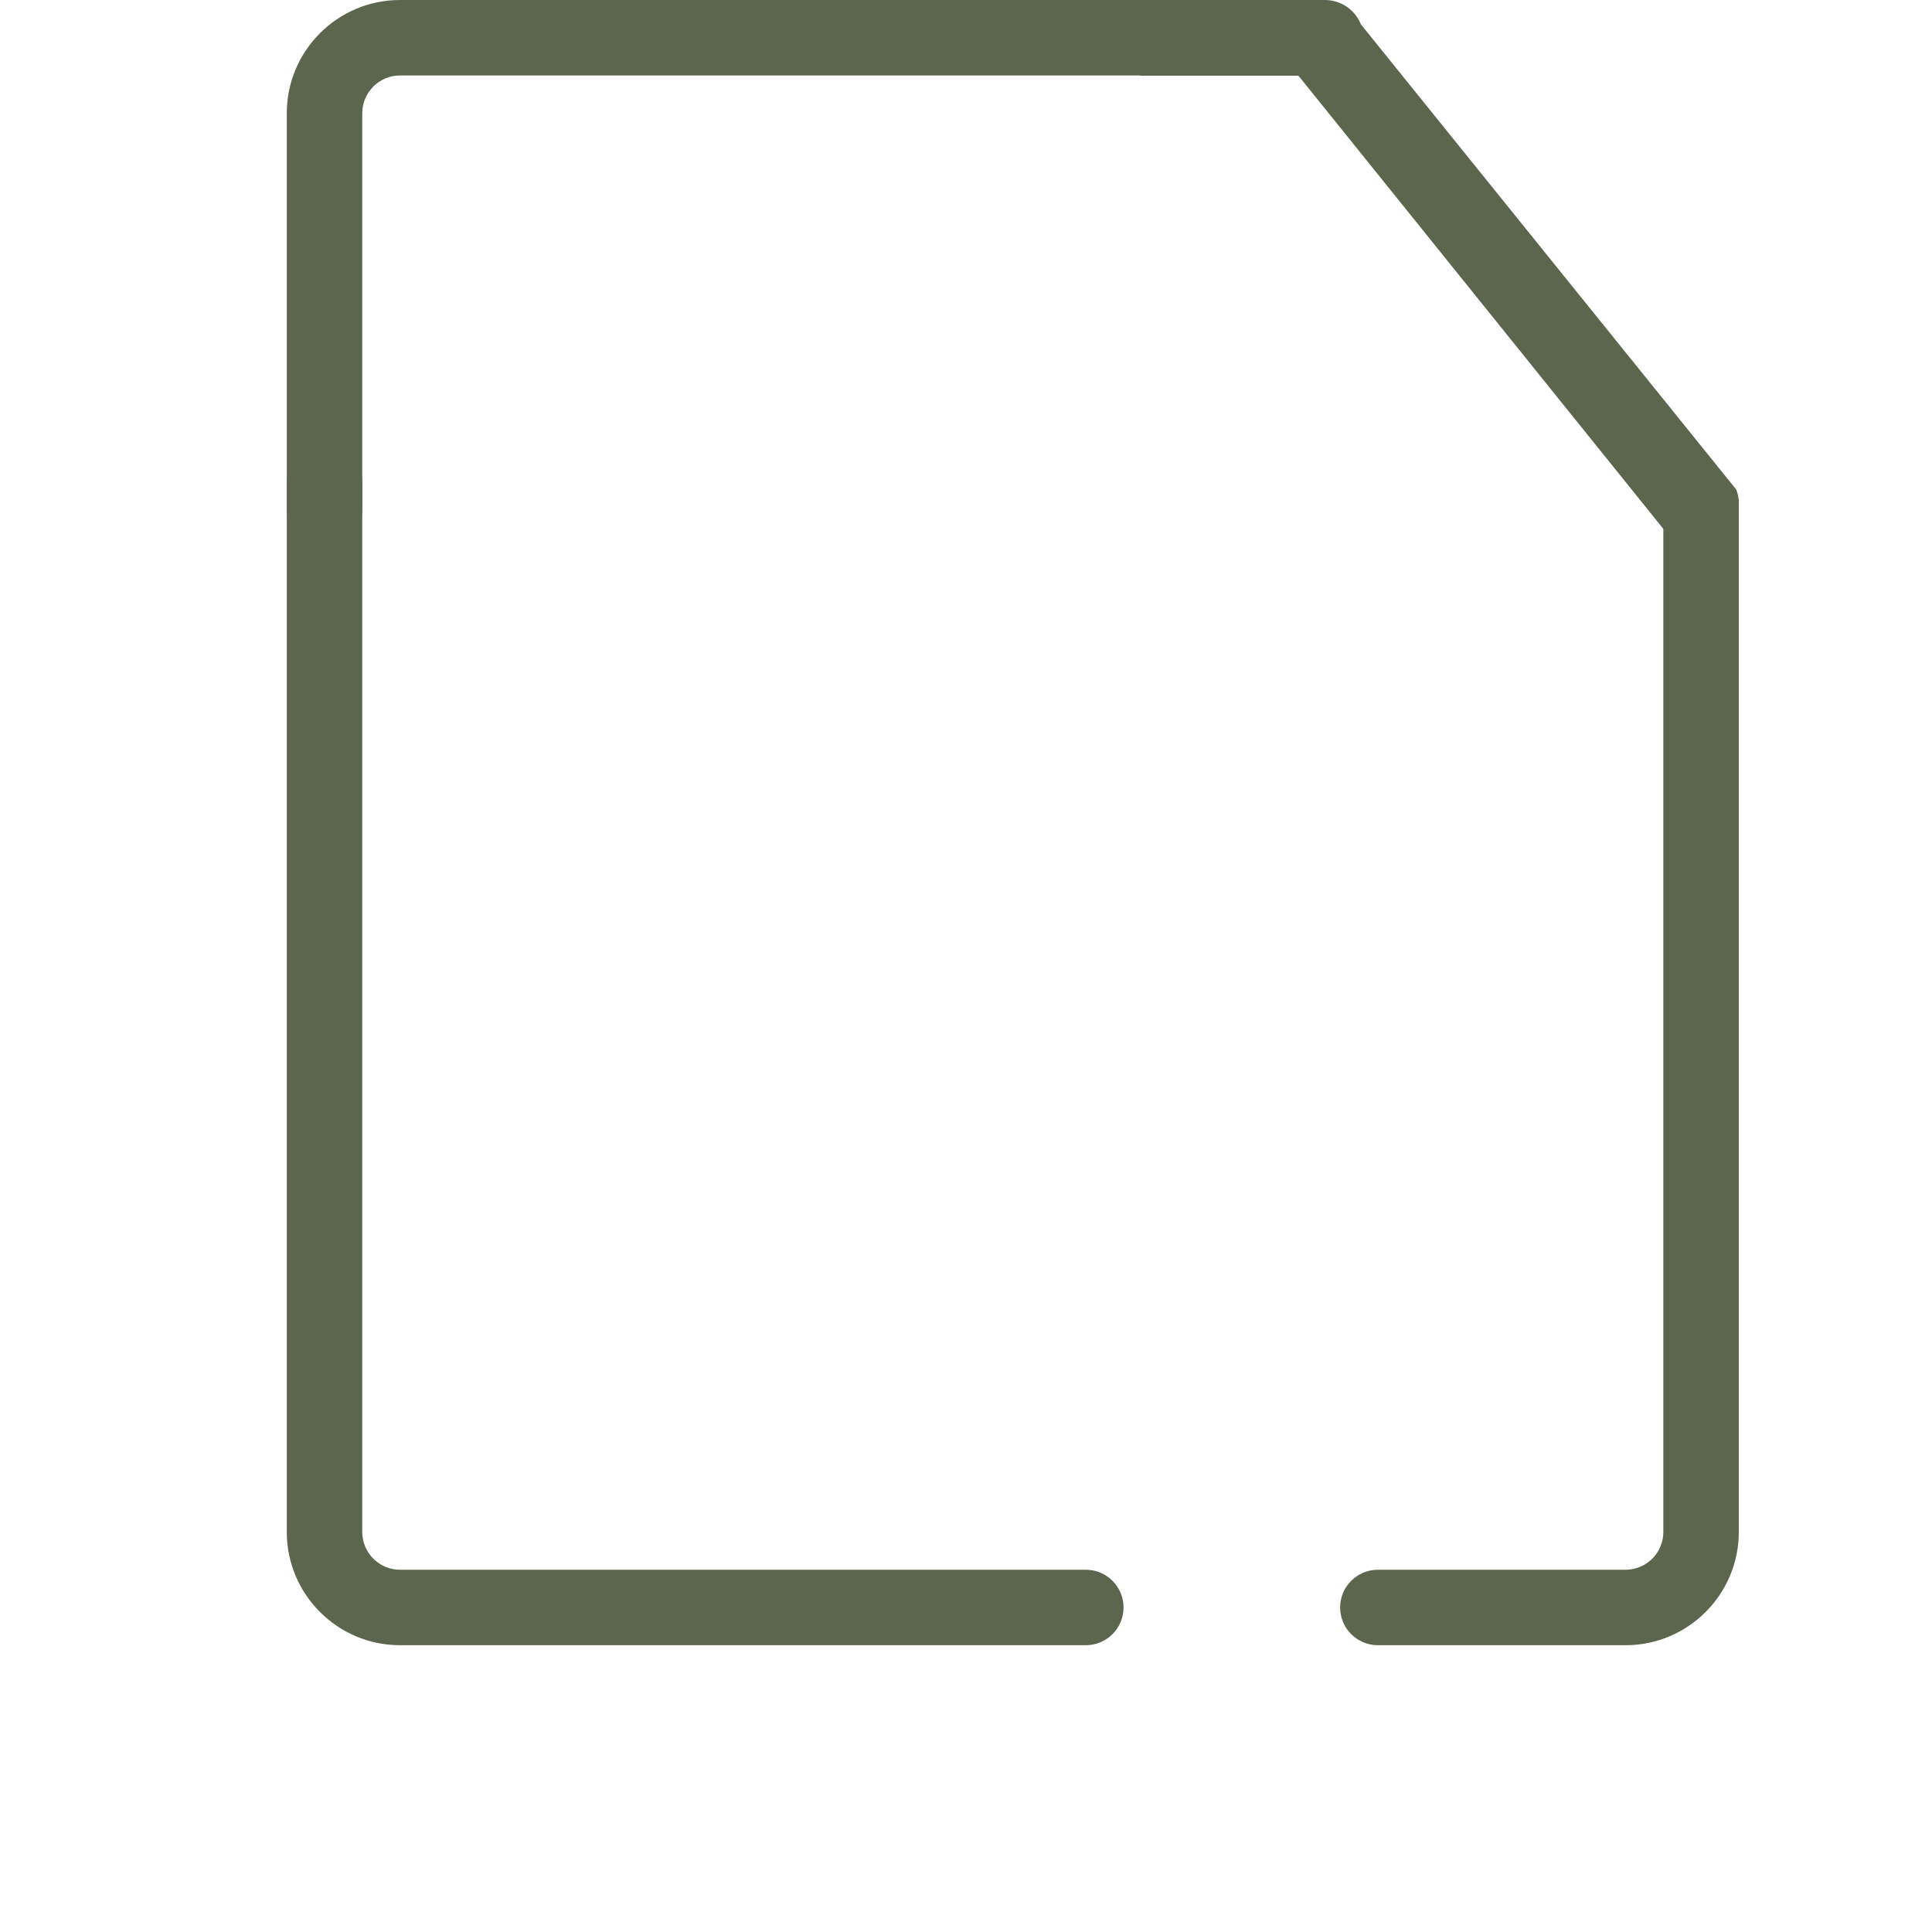
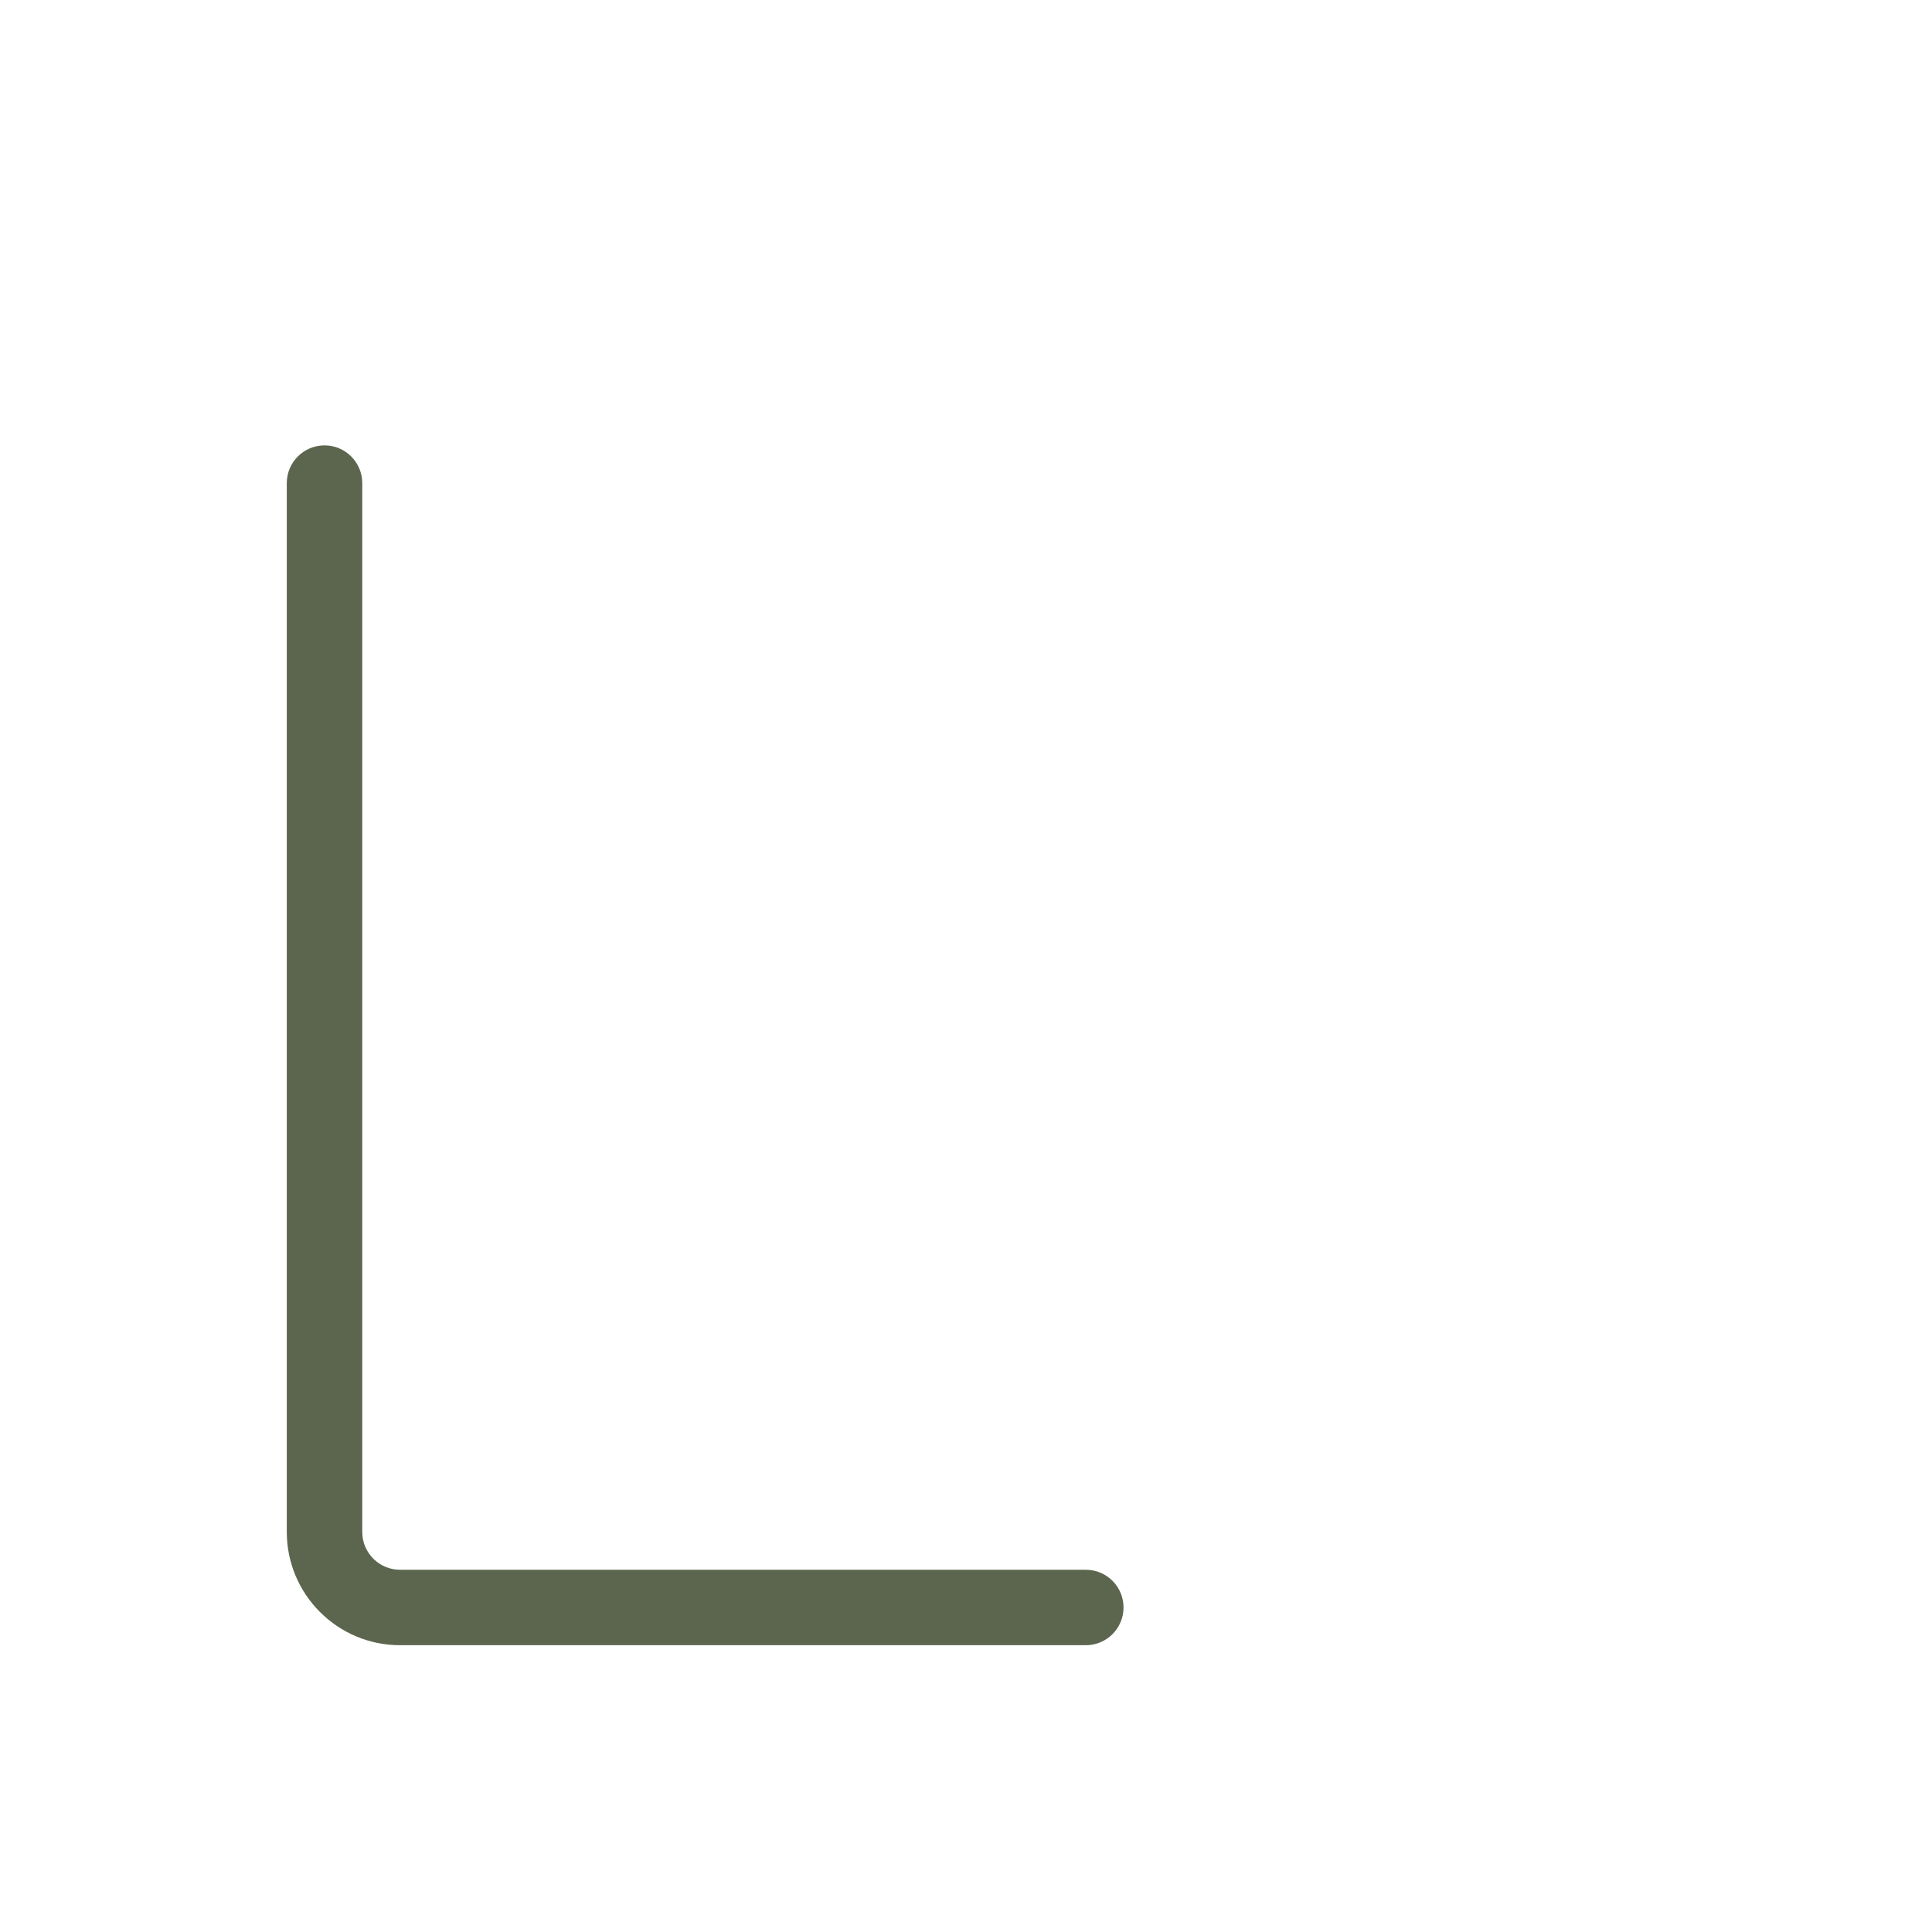
<svg xmlns="http://www.w3.org/2000/svg" width="100" height="100" viewBox="0 0 100 100" fill="none">
-   <path d="M86.094 66.992V79.297C86.094 80.373 85.217 81.25 84.141 81.25H71.318C70.24 81.25 69.365 82.125 69.365 83.203C69.365 84.281 70.24 85.156 71.318 85.156H84.141C87.371 85.156 90 82.527 90 79.297V25.859C90 25.859 70.371 0 67.141 0H20.703C17.473 0 14.844 2.629 14.844 5.859V26.367C14.844 27.445 15.719 28.32 16.797 28.32C17.875 28.32 18.75 27.445 18.75 26.367V5.859C18.75 4.783 19.627 3.906 20.703 3.906H67.141C68.217 3.906 86.094 24.783 86.094 25.859V66.992Z" fill="#5C664E" />
  <path d="M18.75 63.086V25.006C18.75 23.928 17.875 23.053 16.797 23.053C15.719 23.053 14.844 23.928 14.844 25.006V79.297C14.844 82.527 17.473 85.156 20.703 85.156H56.201C57.279 85.156 58.154 84.281 58.154 83.203C58.154 82.125 57.279 81.25 56.201 81.25H20.703C19.627 81.25 18.75 80.373 18.75 79.297V63.086Z" fill="#5C664E" />
  <g clip-path="url(#clip0_982_6188)">
-     <path d="M89.868 25.339L70.435 1.255C70.138 0.499 69.398 0 68.575 0H61.901C61.077 0 60.337 0.499 60.042 1.255L59 3.916H67.206L87 28.5L88.007 28C88.663 28 89.279 27.683 89.649 27.15C90.022 26.618 90.102 25.94 89.867 25.339H89.868Z" fill="#5C664E" />
-   </g>
+     </g>
  <defs>
    <clipPath id="clip0_982_6188">
-       <rect width="31" height="28" fill="white" transform="translate(59)" />
-     </clipPath>
+       </clipPath>
  </defs>
</svg>